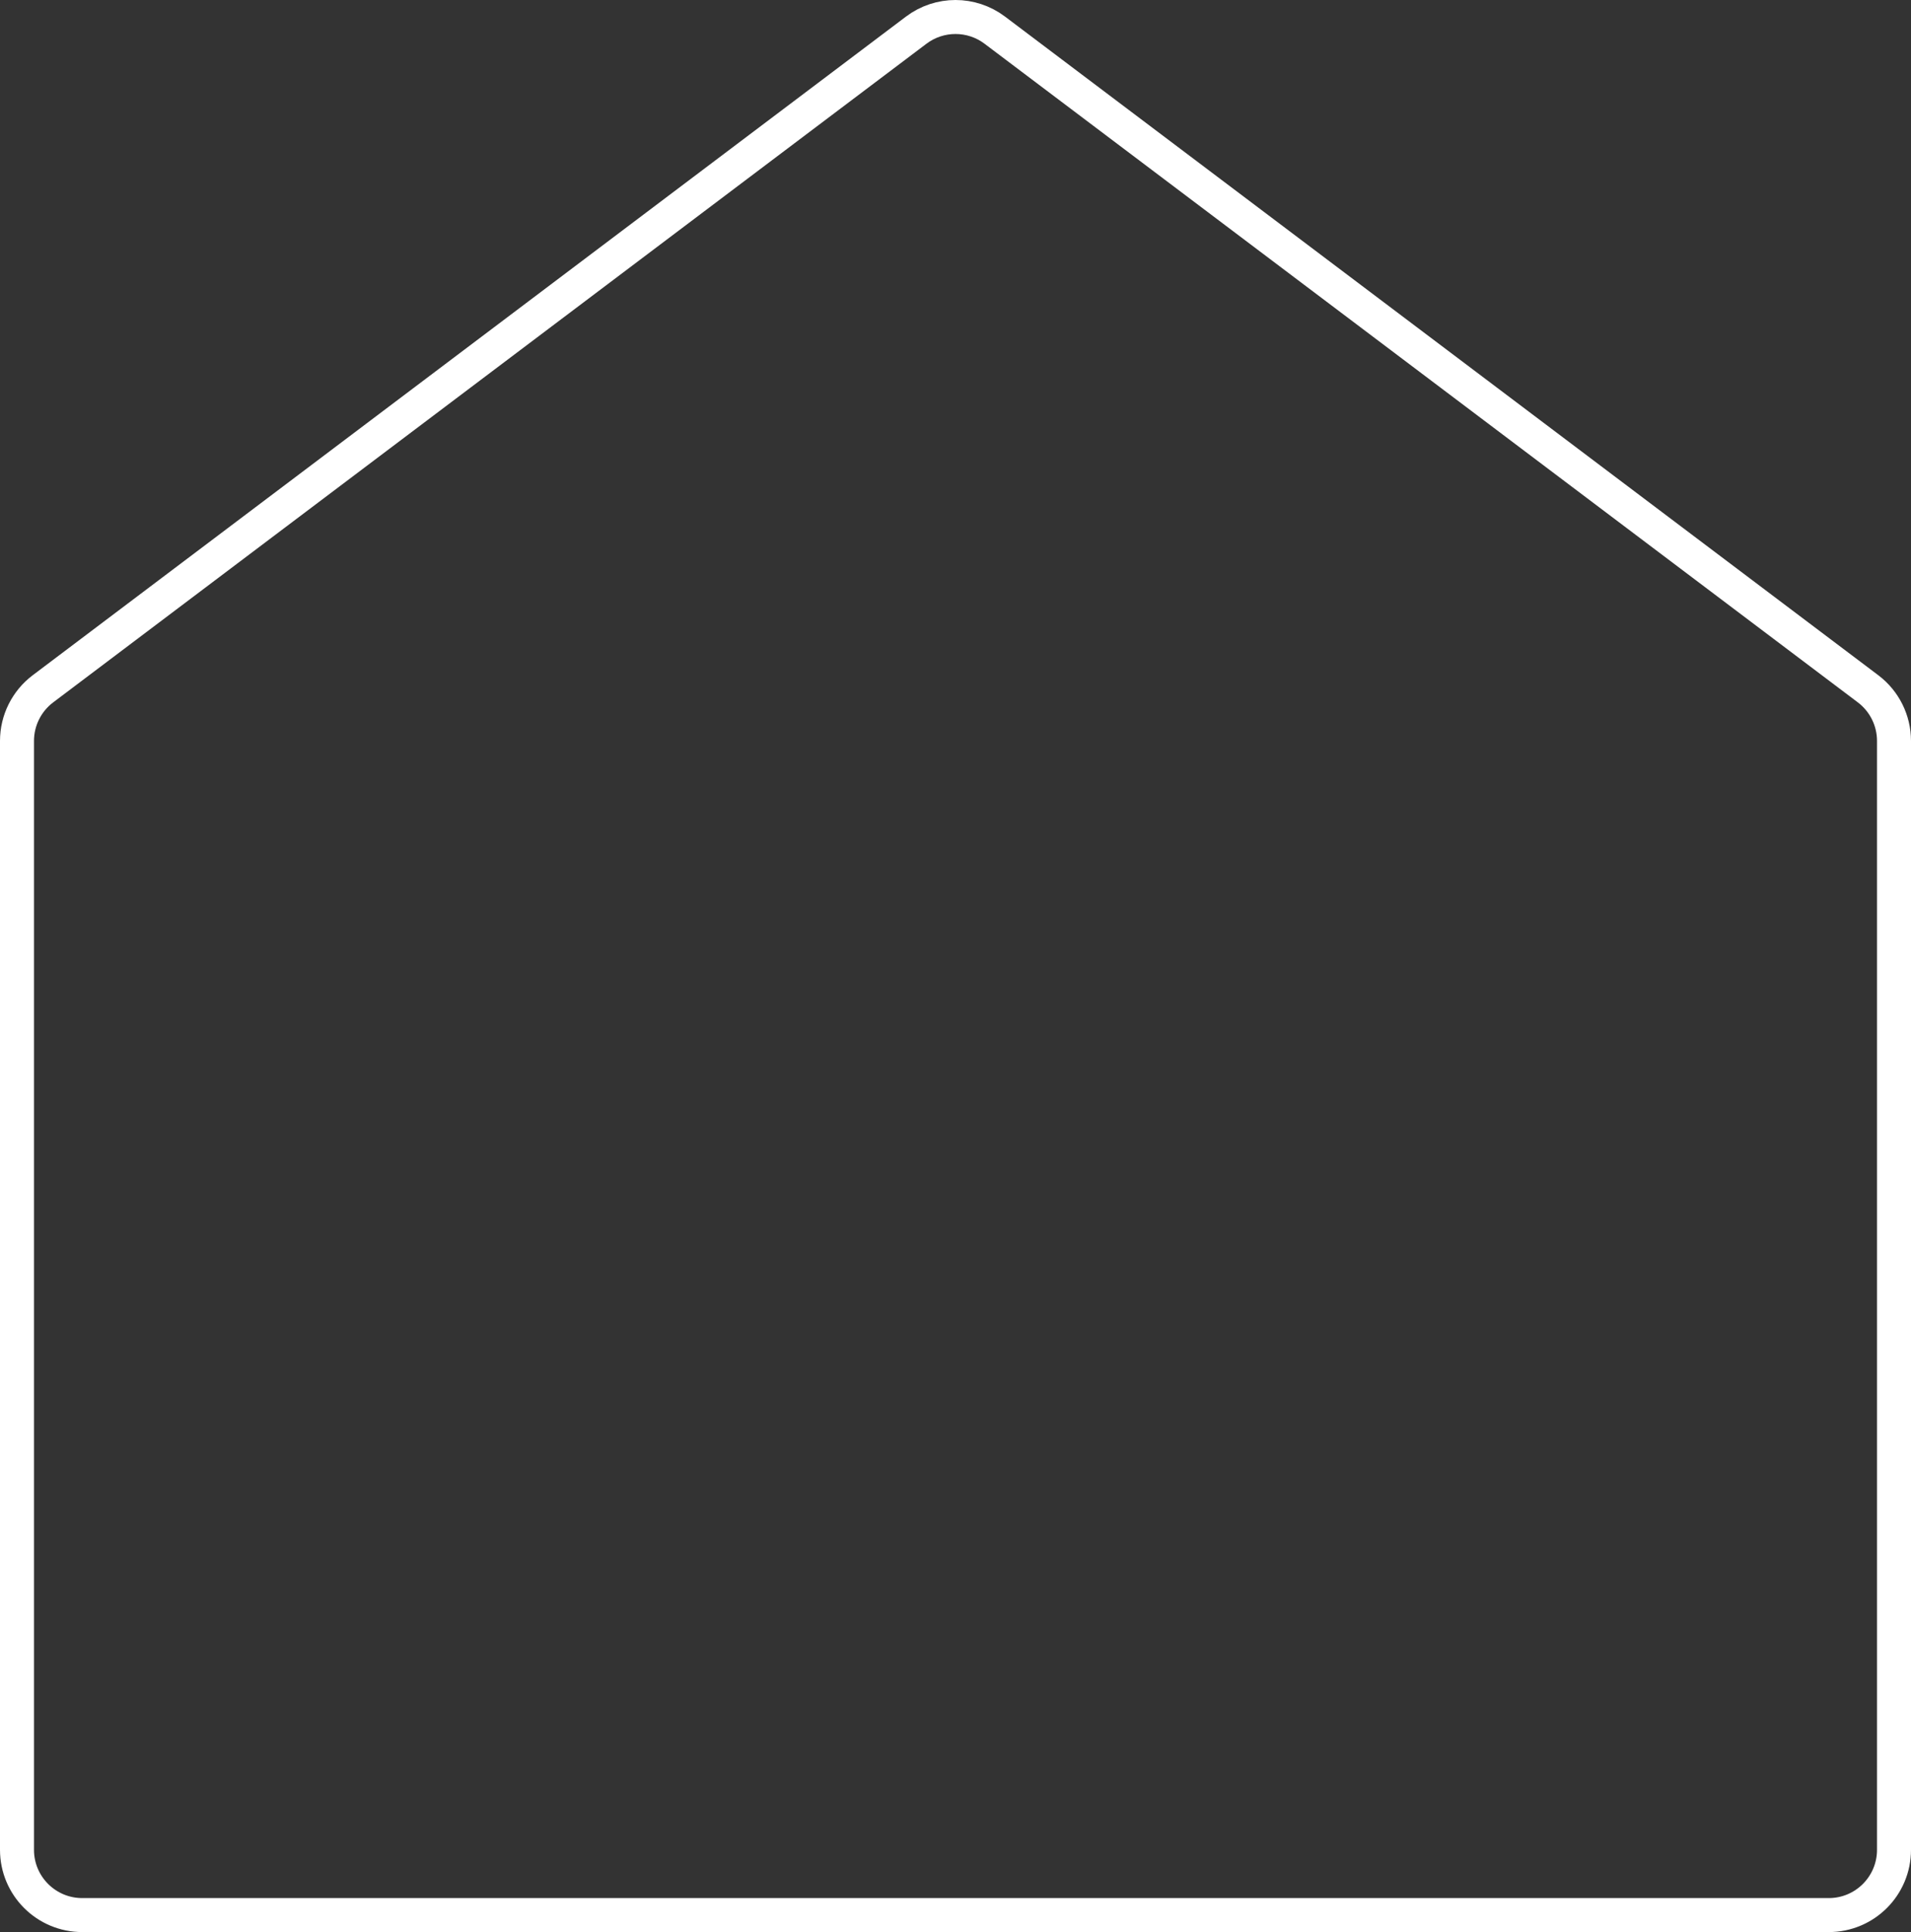
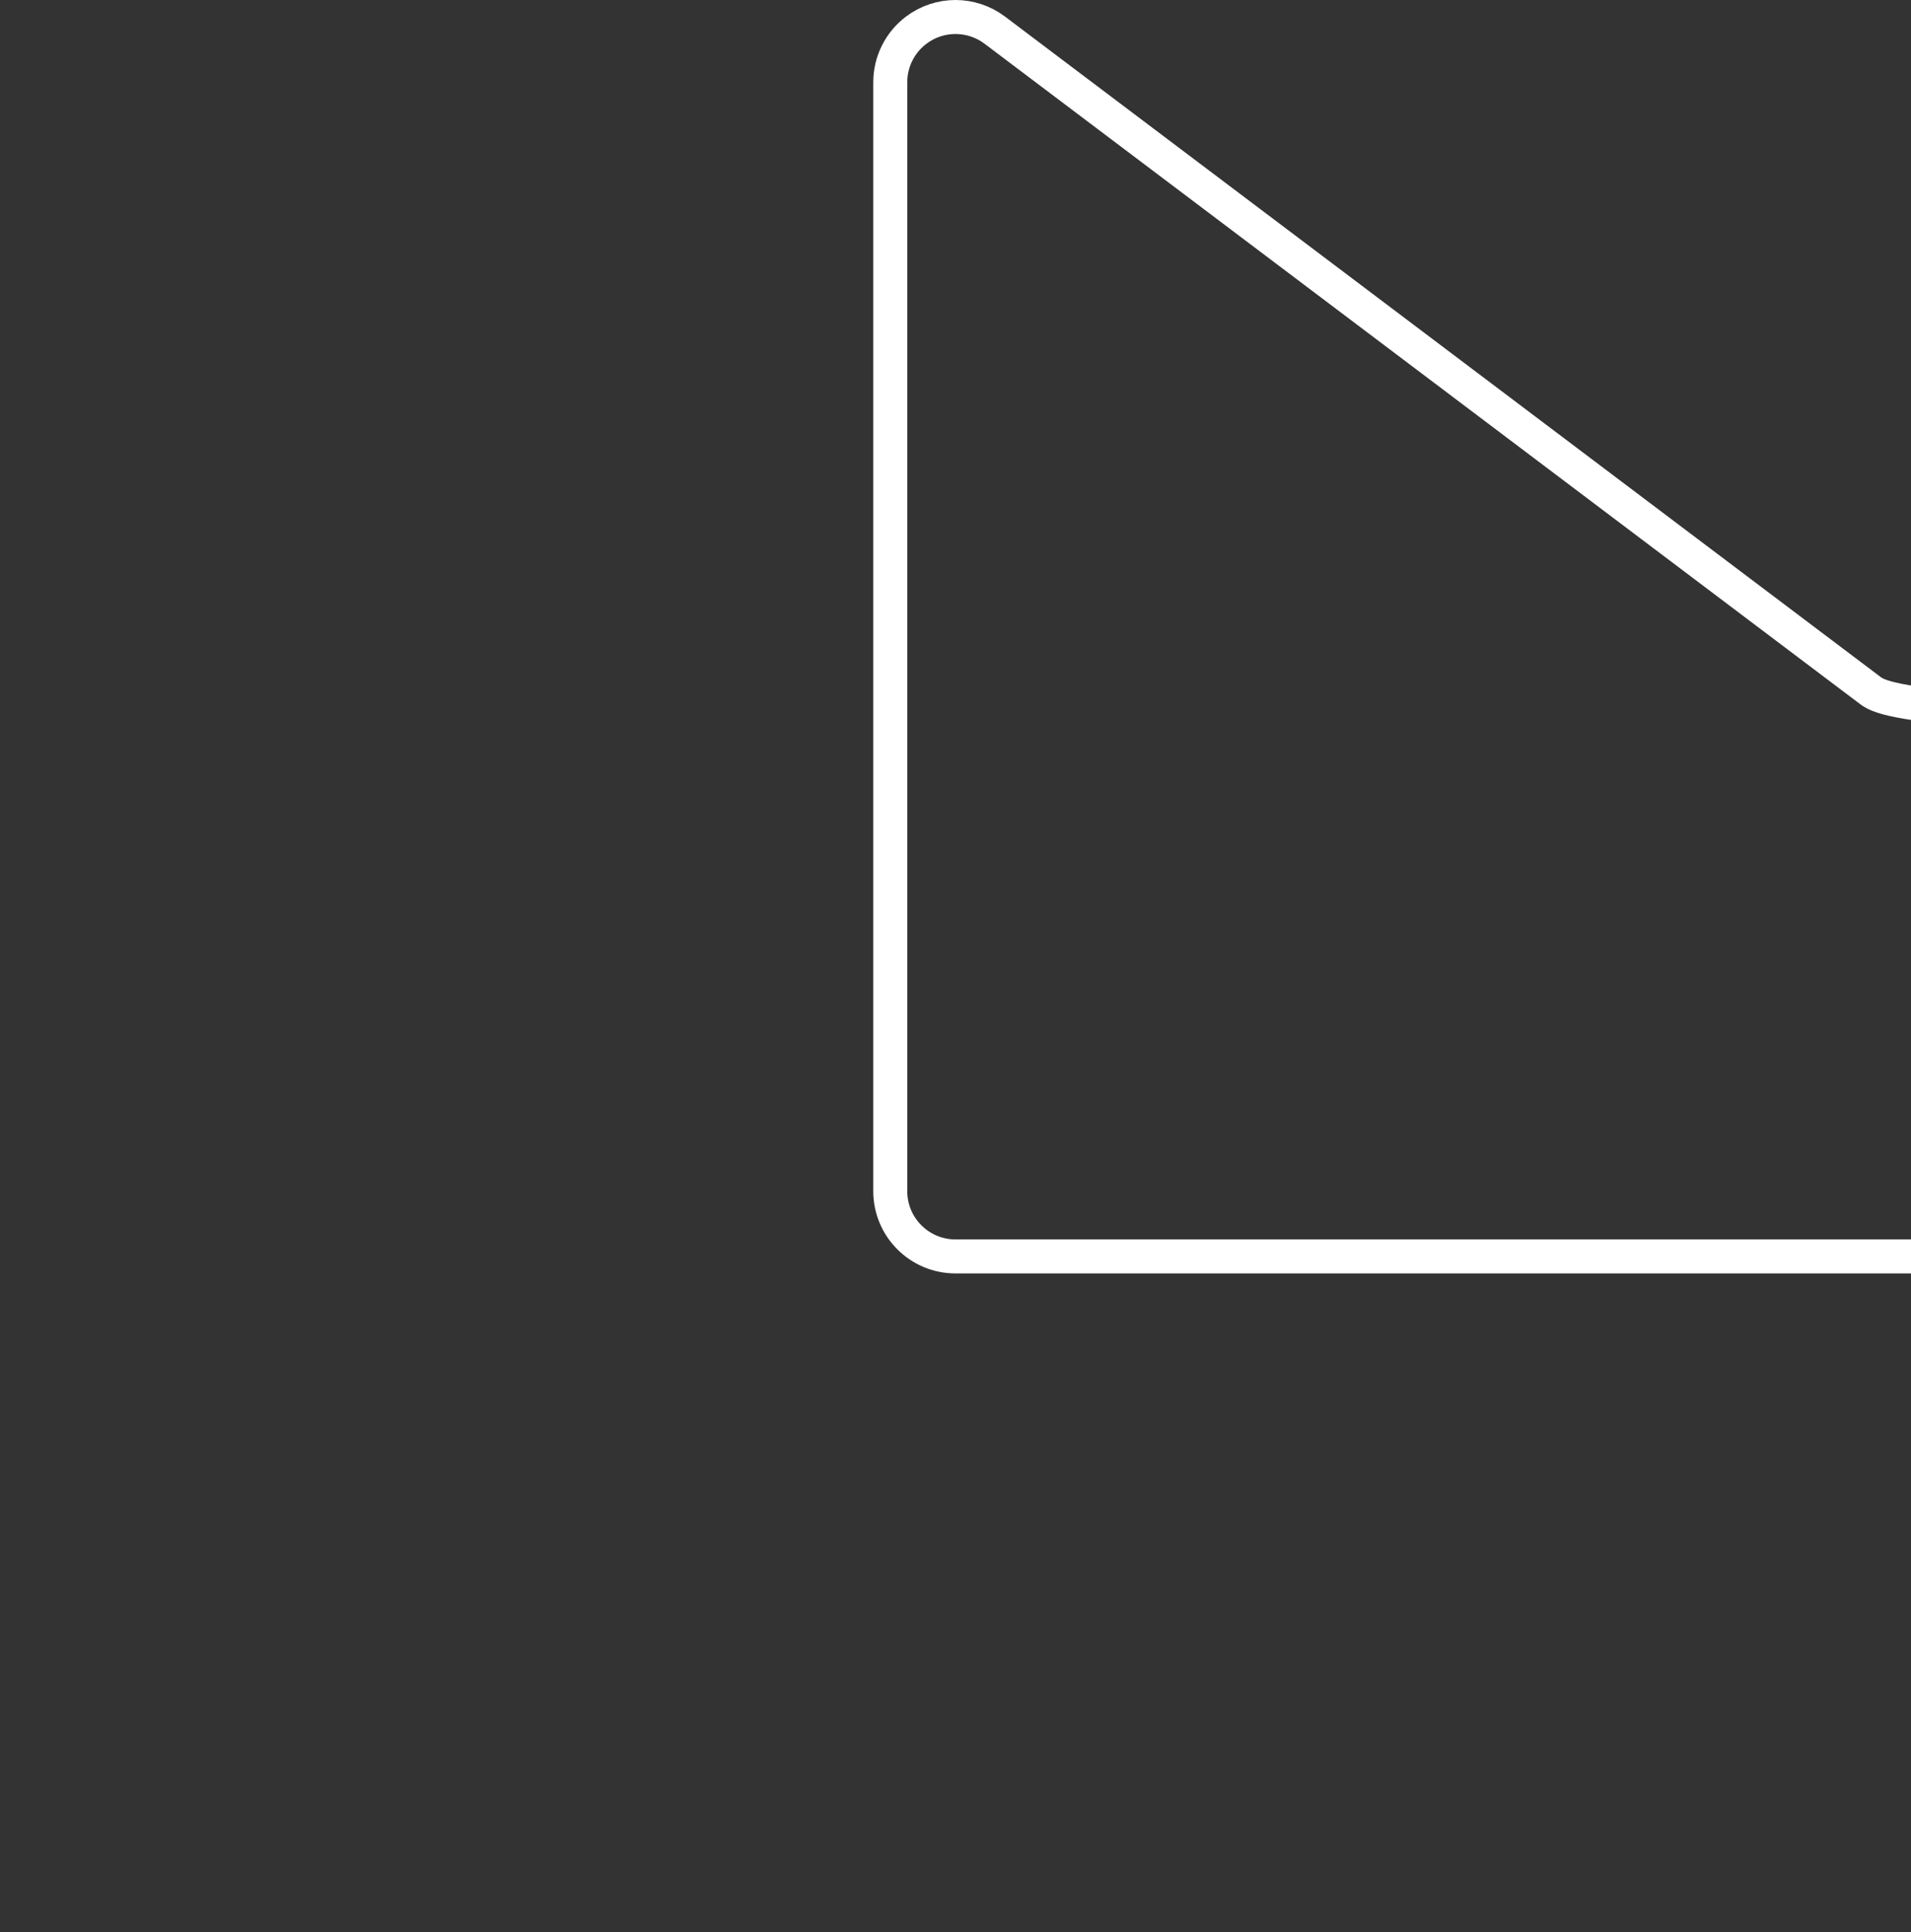
<svg xmlns="http://www.w3.org/2000/svg" version="1.1" id="Calque_1" x="0px" y="0px" width="449.752px" height="454.627px" viewBox="31.124 61.375 449.752 454.627" enable-background="new 31.124 61.375 449.752 454.627" xml:space="preserve">
  <rect x="31.124" y="61.375" width="449.752" height="454.627" fill="#333333" stroke="none" />
  <g>
-     <path fill="none" stroke="#ffffff" stroke-width="8" stroke-miterlimit="10" d="M470.769,223.454L265.243,68.471   c-5.471-4.127-13.018-4.127-18.486,0L41.234,223.454c-3.847,2.902-6.11,7.439-6.11,12.257v260.939   c0,8.479,6.873,15.352,15.352,15.352h411.048c8.479,0,15.352-6.873,15.352-15.352V235.711   C476.876,230.894,474.615,226.356,470.769,223.454z M446.172,481.295" />
+     <path fill="none" stroke="#ffffff" stroke-width="8" stroke-miterlimit="10" d="M470.769,223.454L265.243,68.471   c-5.471-4.127-13.018-4.127-18.486,0c-3.847,2.902-6.11,7.439-6.11,12.257v260.939   c0,8.479,6.873,15.352,15.352,15.352h411.048c8.479,0,15.352-6.873,15.352-15.352V235.711   C476.876,230.894,474.615,226.356,470.769,223.454z M446.172,481.295" />
  </g>
</svg>